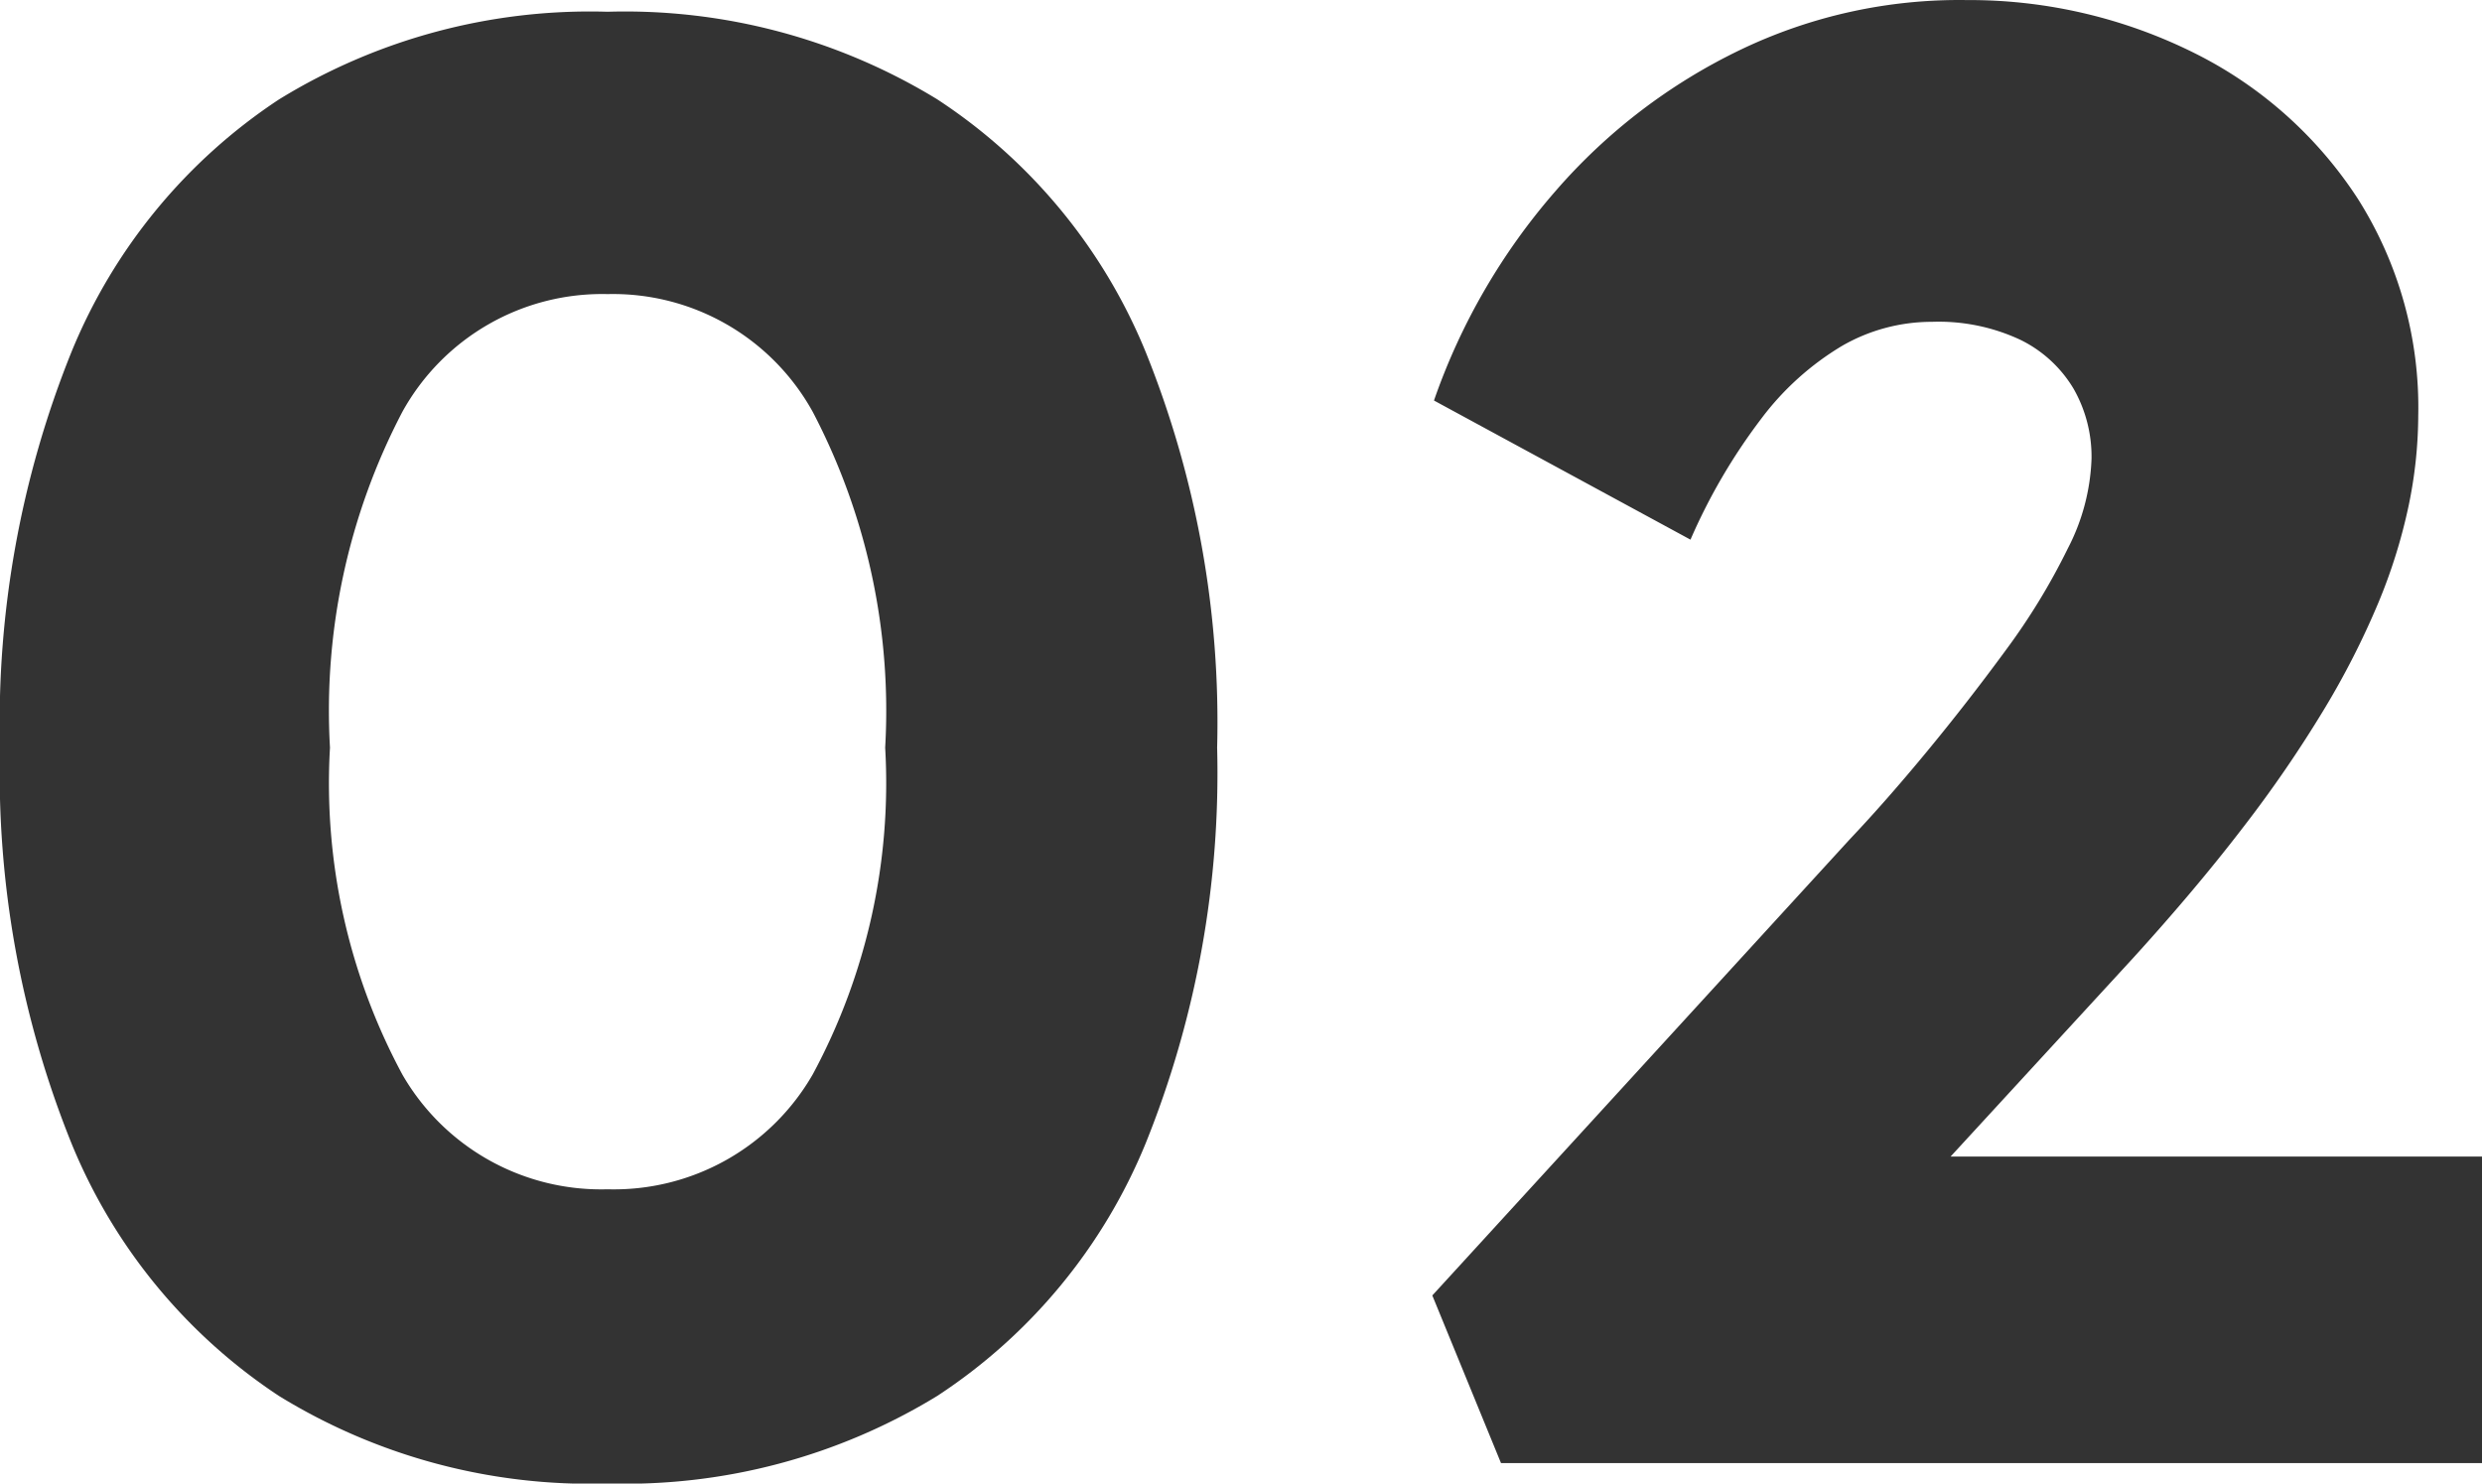
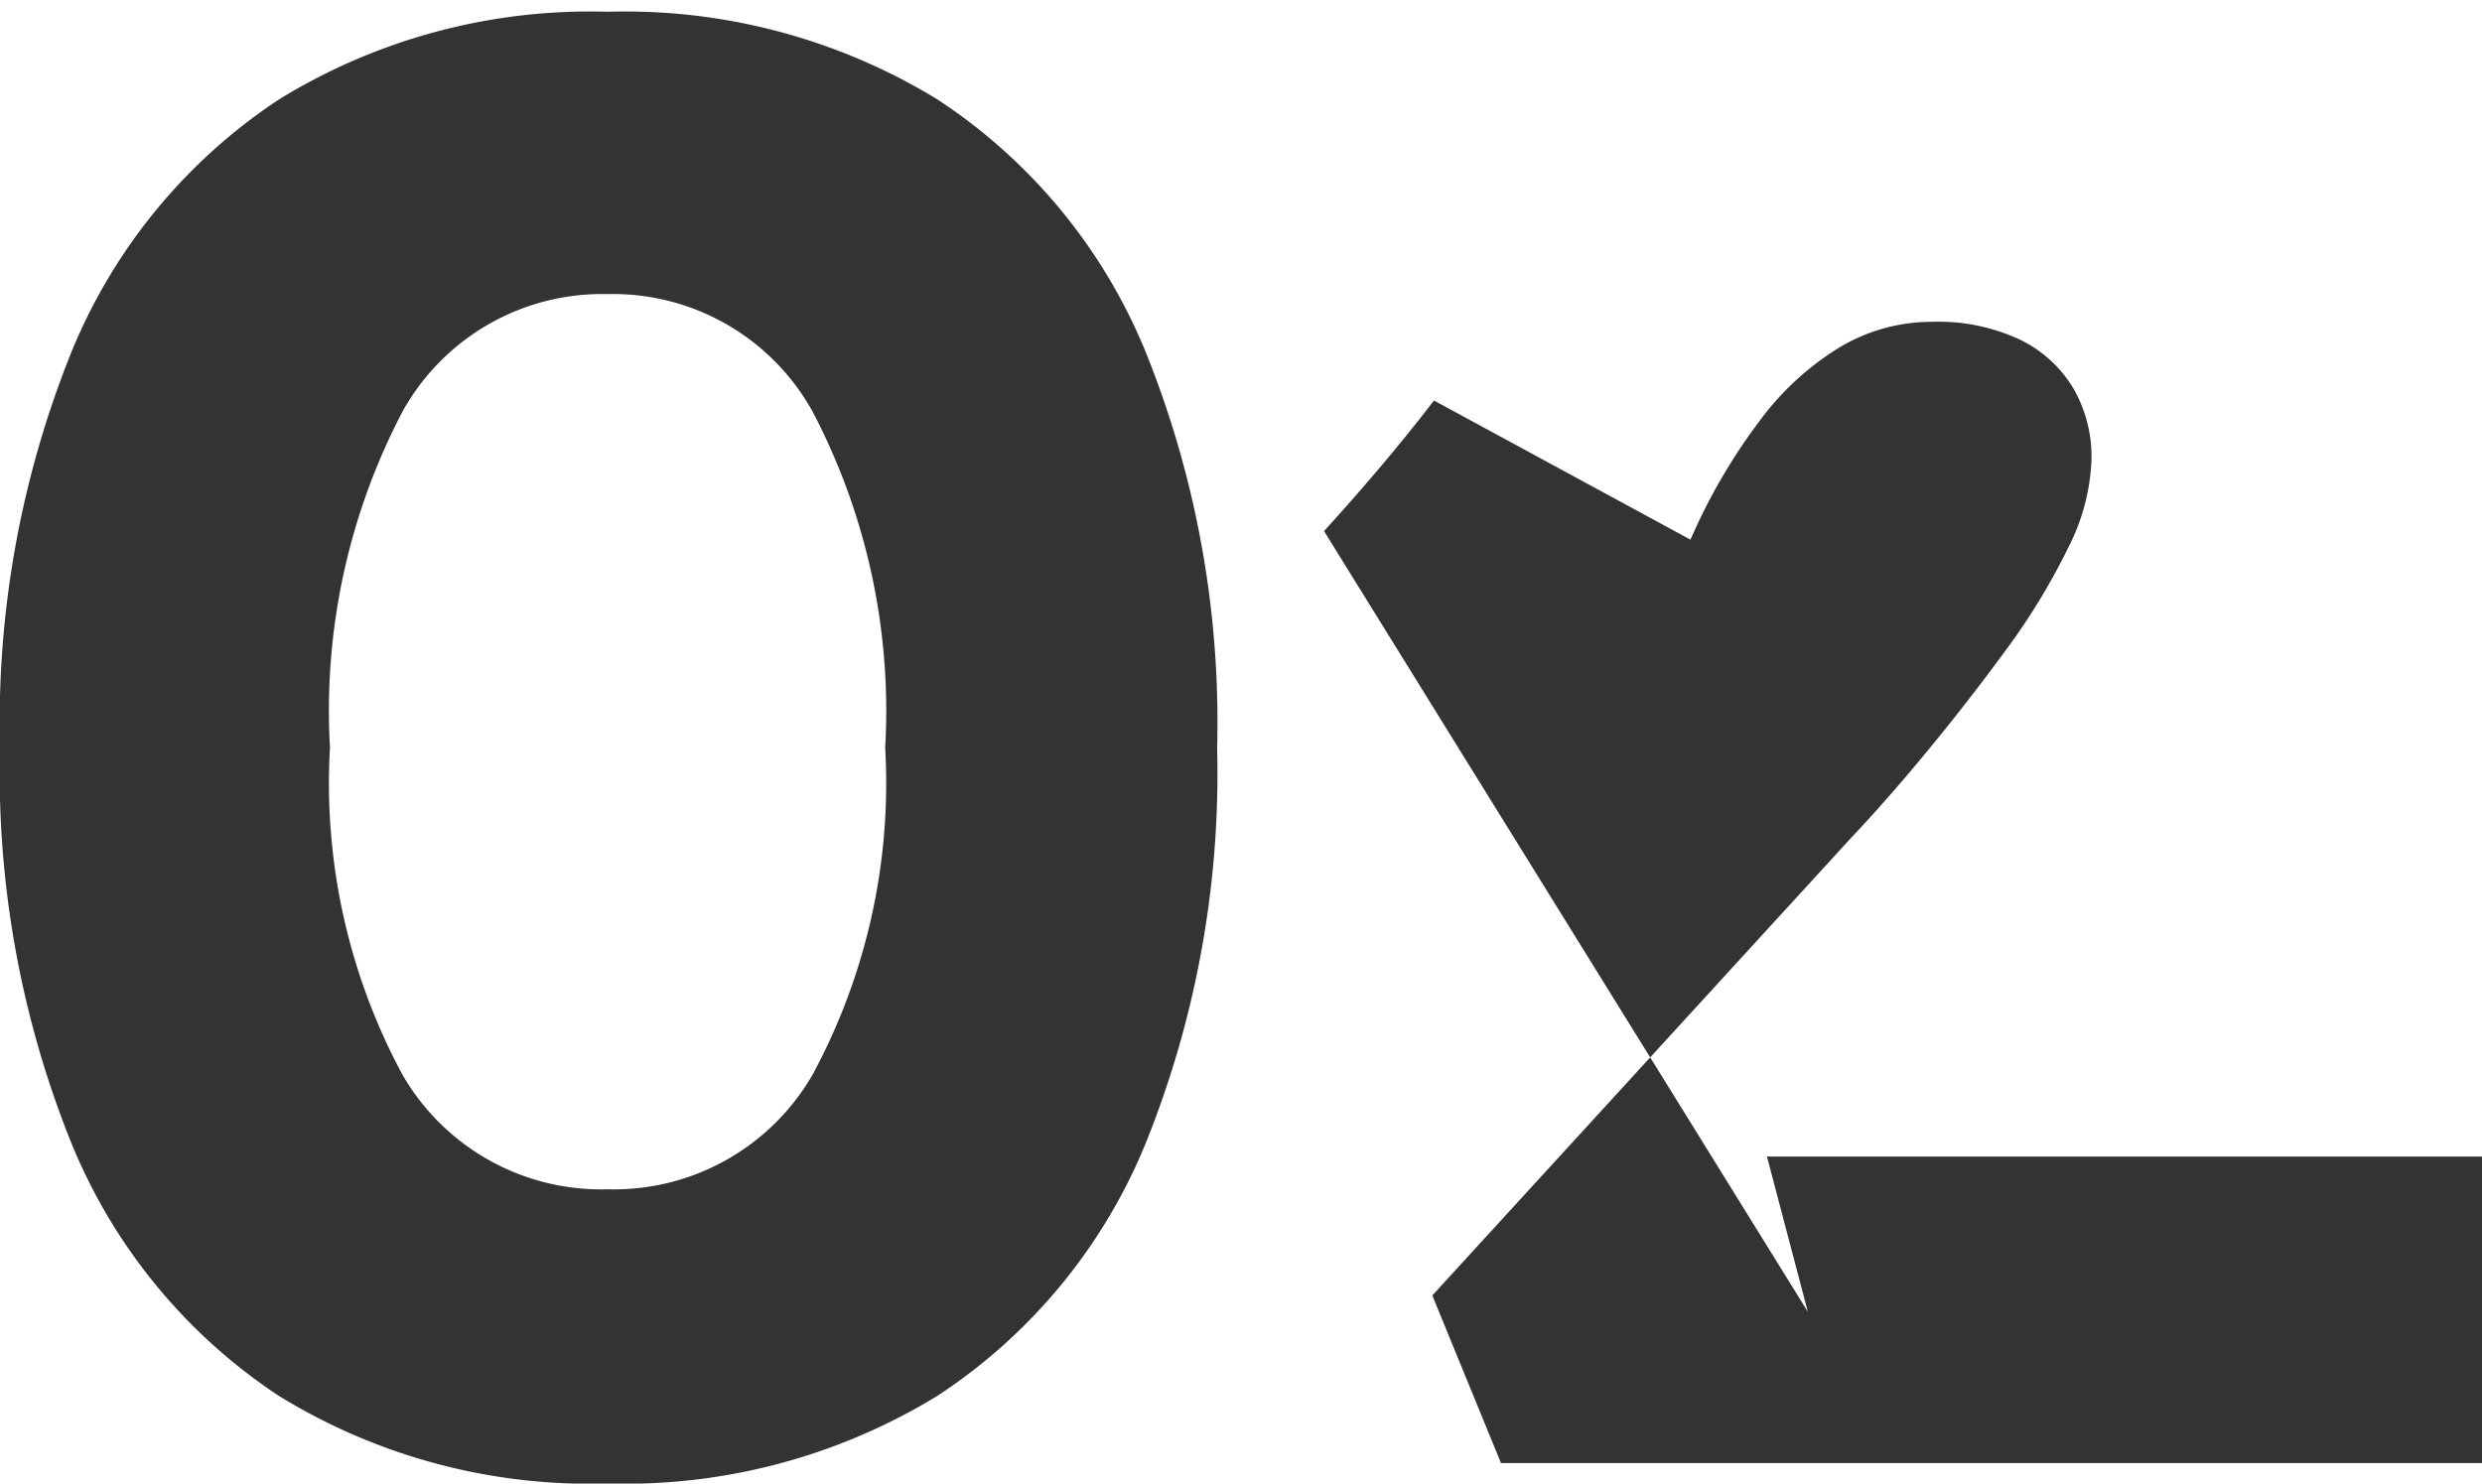
<svg xmlns="http://www.w3.org/2000/svg" width="38.849" height="23.224" viewBox="0 0 38.849 23.224">
-   <path id="パス_10847" data-name="パス 10847" d="M10.78.32A9.285,9.285,0,0,1,5.636-1.051,8.659,8.659,0,0,1,2.391-5,15.5,15.5,0,0,1,1.27-11.2a15.5,15.5,0,0,1,1.121-6.2,8.659,8.659,0,0,1,3.245-3.947A9.285,9.285,0,0,1,10.78-22.72a9.365,9.365,0,0,1,5.16,1.371A8.626,8.626,0,0,1,19.2-17.4a15.494,15.494,0,0,1,1.121,6.2A15.494,15.494,0,0,1,19.2-5,8.626,8.626,0,0,1,15.94-1.051,9.365,9.365,0,0,1,10.78.32Zm0-4.606a3.59,3.59,0,0,0,3.212-1.8A9.617,9.617,0,0,0,15.125-11.2a10.084,10.084,0,0,0-1.133-5.255A3.572,3.572,0,0,0,10.78-18.3a3.572,3.572,0,0,0-3.212,1.843A10.086,10.086,0,0,0,6.435-11.2,9.619,9.619,0,0,0,7.568-6.082,3.59,3.59,0,0,0,10.78-4.286ZM24.764,0,23.689-2.624l6.536-7.143q.563-.594,1.2-1.365t1.237-1.589a10.214,10.214,0,0,0,.972-1.593,3.288,3.288,0,0,0,.373-1.405,2.143,2.143,0,0,0-.281-1.1,1.982,1.982,0,0,0-.83-.764,3.012,3.012,0,0,0-1.385-.283,2.813,2.813,0,0,0-1.411.378,4.412,4.412,0,0,0-1.264,1.141,9.137,9.137,0,0,0-1.106,1.891l-4.015-2.178a9.948,9.948,0,0,1,1.9-3.276,8.973,8.973,0,0,1,2.9-2.216,7.913,7.913,0,0,1,3.541-.777,7.892,7.892,0,0,1,3.58.839,6.5,6.5,0,0,1,2.543,2.277,6.1,6.1,0,0,1,.942,3.391,6.991,6.991,0,0,1-.151,1.412,8.532,8.532,0,0,1-.475,1.52,12.718,12.718,0,0,1-.85,1.668,19.528,19.528,0,0,1-1.269,1.849q-.743.969-1.721,2.044L29.567-2.368l-.64-2.43H40.119V0Z" transform="translate(-1.27 22.904)" fill="#333" />
+   <path id="パス_10847" data-name="パス 10847" d="M10.78.32A9.285,9.285,0,0,1,5.636-1.051,8.659,8.659,0,0,1,2.391-5,15.5,15.5,0,0,1,1.27-11.2a15.5,15.5,0,0,1,1.121-6.2,8.659,8.659,0,0,1,3.245-3.947A9.285,9.285,0,0,1,10.78-22.72a9.365,9.365,0,0,1,5.16,1.371A8.626,8.626,0,0,1,19.2-17.4a15.494,15.494,0,0,1,1.121,6.2A15.494,15.494,0,0,1,19.2-5,8.626,8.626,0,0,1,15.94-1.051,9.365,9.365,0,0,1,10.78.32Zm0-4.606a3.59,3.59,0,0,0,3.212-1.8A9.617,9.617,0,0,0,15.125-11.2a10.084,10.084,0,0,0-1.133-5.255A3.572,3.572,0,0,0,10.78-18.3a3.572,3.572,0,0,0-3.212,1.843A10.086,10.086,0,0,0,6.435-11.2,9.619,9.619,0,0,0,7.568-6.082,3.59,3.59,0,0,0,10.78-4.286ZM24.764,0,23.689-2.624l6.536-7.143q.563-.594,1.2-1.365t1.237-1.589a10.214,10.214,0,0,0,.972-1.593,3.288,3.288,0,0,0,.373-1.405,2.143,2.143,0,0,0-.281-1.1,1.982,1.982,0,0,0-.83-.764,3.012,3.012,0,0,0-1.385-.283,2.813,2.813,0,0,0-1.411.378,4.412,4.412,0,0,0-1.264,1.141,9.137,9.137,0,0,0-1.106,1.891l-4.015-2.178q-.743.969-1.721,2.044L29.567-2.368l-.64-2.43H40.119V0Z" transform="translate(-1.27 22.904)" fill="#333" />
</svg>